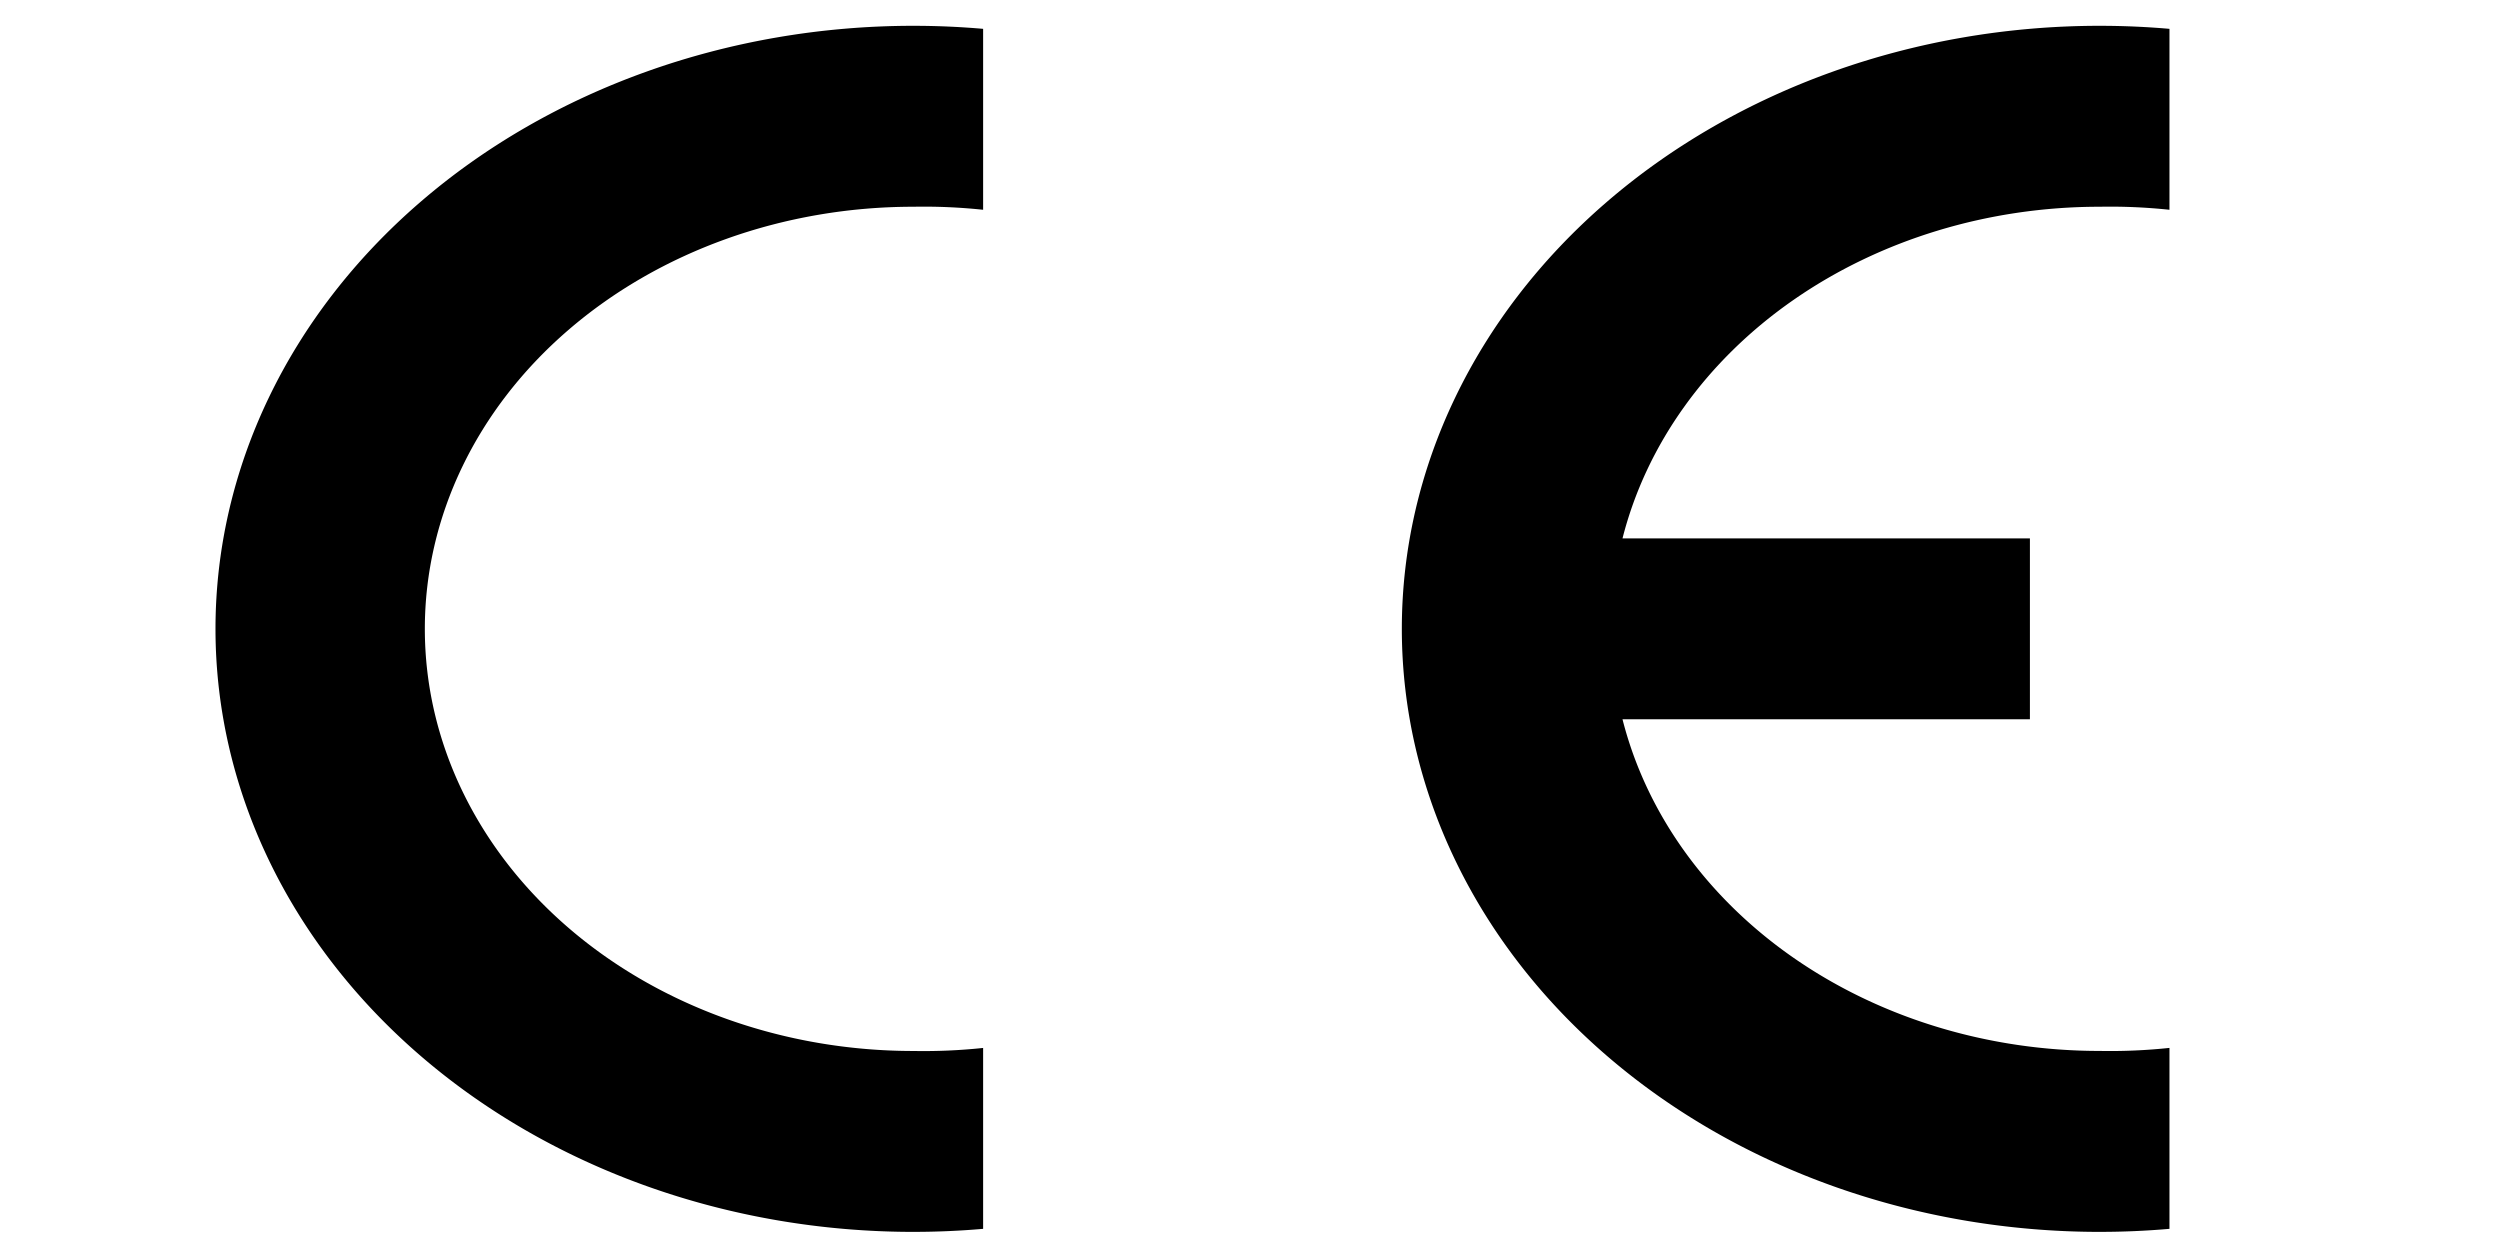
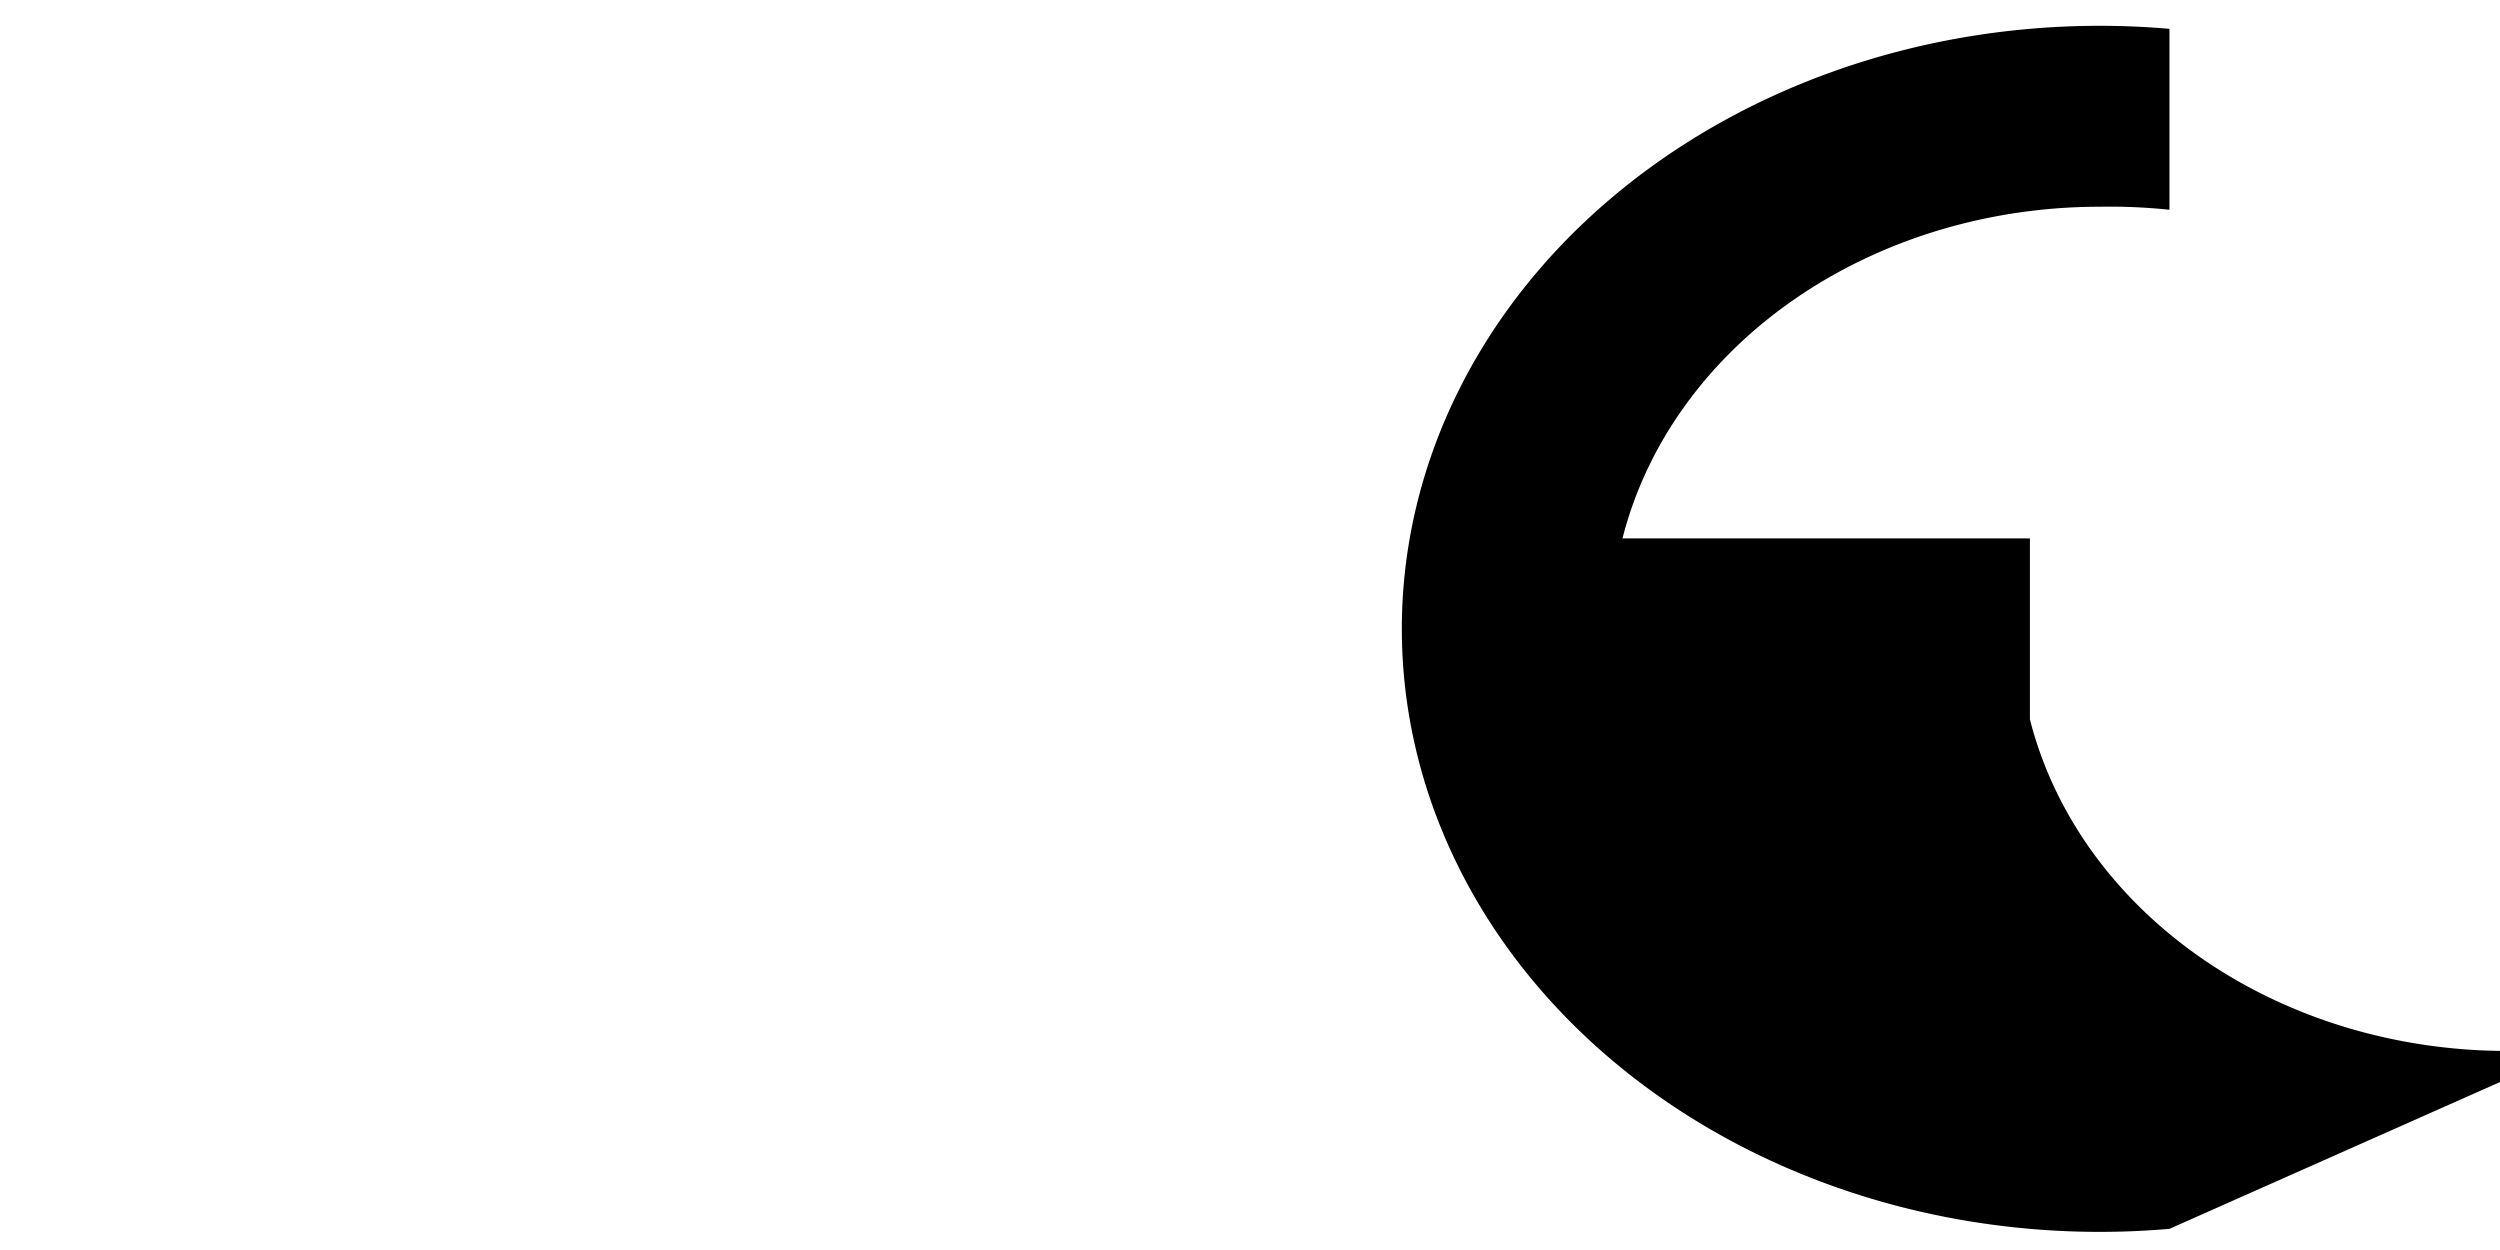
<svg xmlns="http://www.w3.org/2000/svg" id="svg6" style="clip-rule:evenodd;fill-rule:evenodd" xml:space="preserve" version="1.1" height="28" width="56">
  <defs id="defs10">
    <filter height="3.338" y="-1.169" width="2.149" x="-0.574" id="filter832" style="color-interpolation-filters:sRGB">
      <feGaussianBlur id="feGaussianBlur834" stdDeviation="13.289" />
    </filter>
  </defs>
-   <path style="fill:#000000;stroke-width:0.145" id="path2" d="m 22.022,27.526 a 15.632,13.508 0 0 1 -1.563,0.068 15.632,13.508 0 0 1 0,-27.016 15.632,13.508 0 0 1 1.563,0.068 V 4.699 a 10.942,9.455 0 0 0 -1.563,-0.068 10.942,9.455 0 0 0 0,18.911 10.942,9.455 0 0 0 1.563,-0.068 z" />
-   <path style="fill:#000000;stroke-width:0.145" id="path4" d="m 48.596,27.526 a 15.632,13.508 0 0 1 -1.563,0.068 15.632,13.508 0 0 1 0,-27.016 15.632,13.508 0 0 1 1.563,0.068 V 4.699 a 10.942,9.455 0 0 0 -1.563,-0.068 10.942,9.455 0 0 0 -10.689,7.429 h 9.126 v 4.052 h -9.126 a 10.942,9.455 0 0 0 10.689,7.429 10.942,9.455 0 0 0 1.563,-0.068 z" />
-   <rect y="0.562" x="0.481" height="27.278" width="55.519" id="rect814" style="fill:#ffffff;fill-opacity:1;stroke:#ffffff;stroke-width:1;stroke-miterlimit:4;stroke-dasharray:none;stroke-opacity:1;opacity:0;filter:url(#filter832)" />
+   <path style="fill:#000000;stroke-width:0.145" id="path4" d="m 48.596,27.526 a 15.632,13.508 0 0 1 -1.563,0.068 15.632,13.508 0 0 1 0,-27.016 15.632,13.508 0 0 1 1.563,0.068 V 4.699 a 10.942,9.455 0 0 0 -1.563,-0.068 10.942,9.455 0 0 0 -10.689,7.429 h 9.126 v 4.052 a 10.942,9.455 0 0 0 10.689,7.429 10.942,9.455 0 0 0 1.563,-0.068 z" />
</svg>